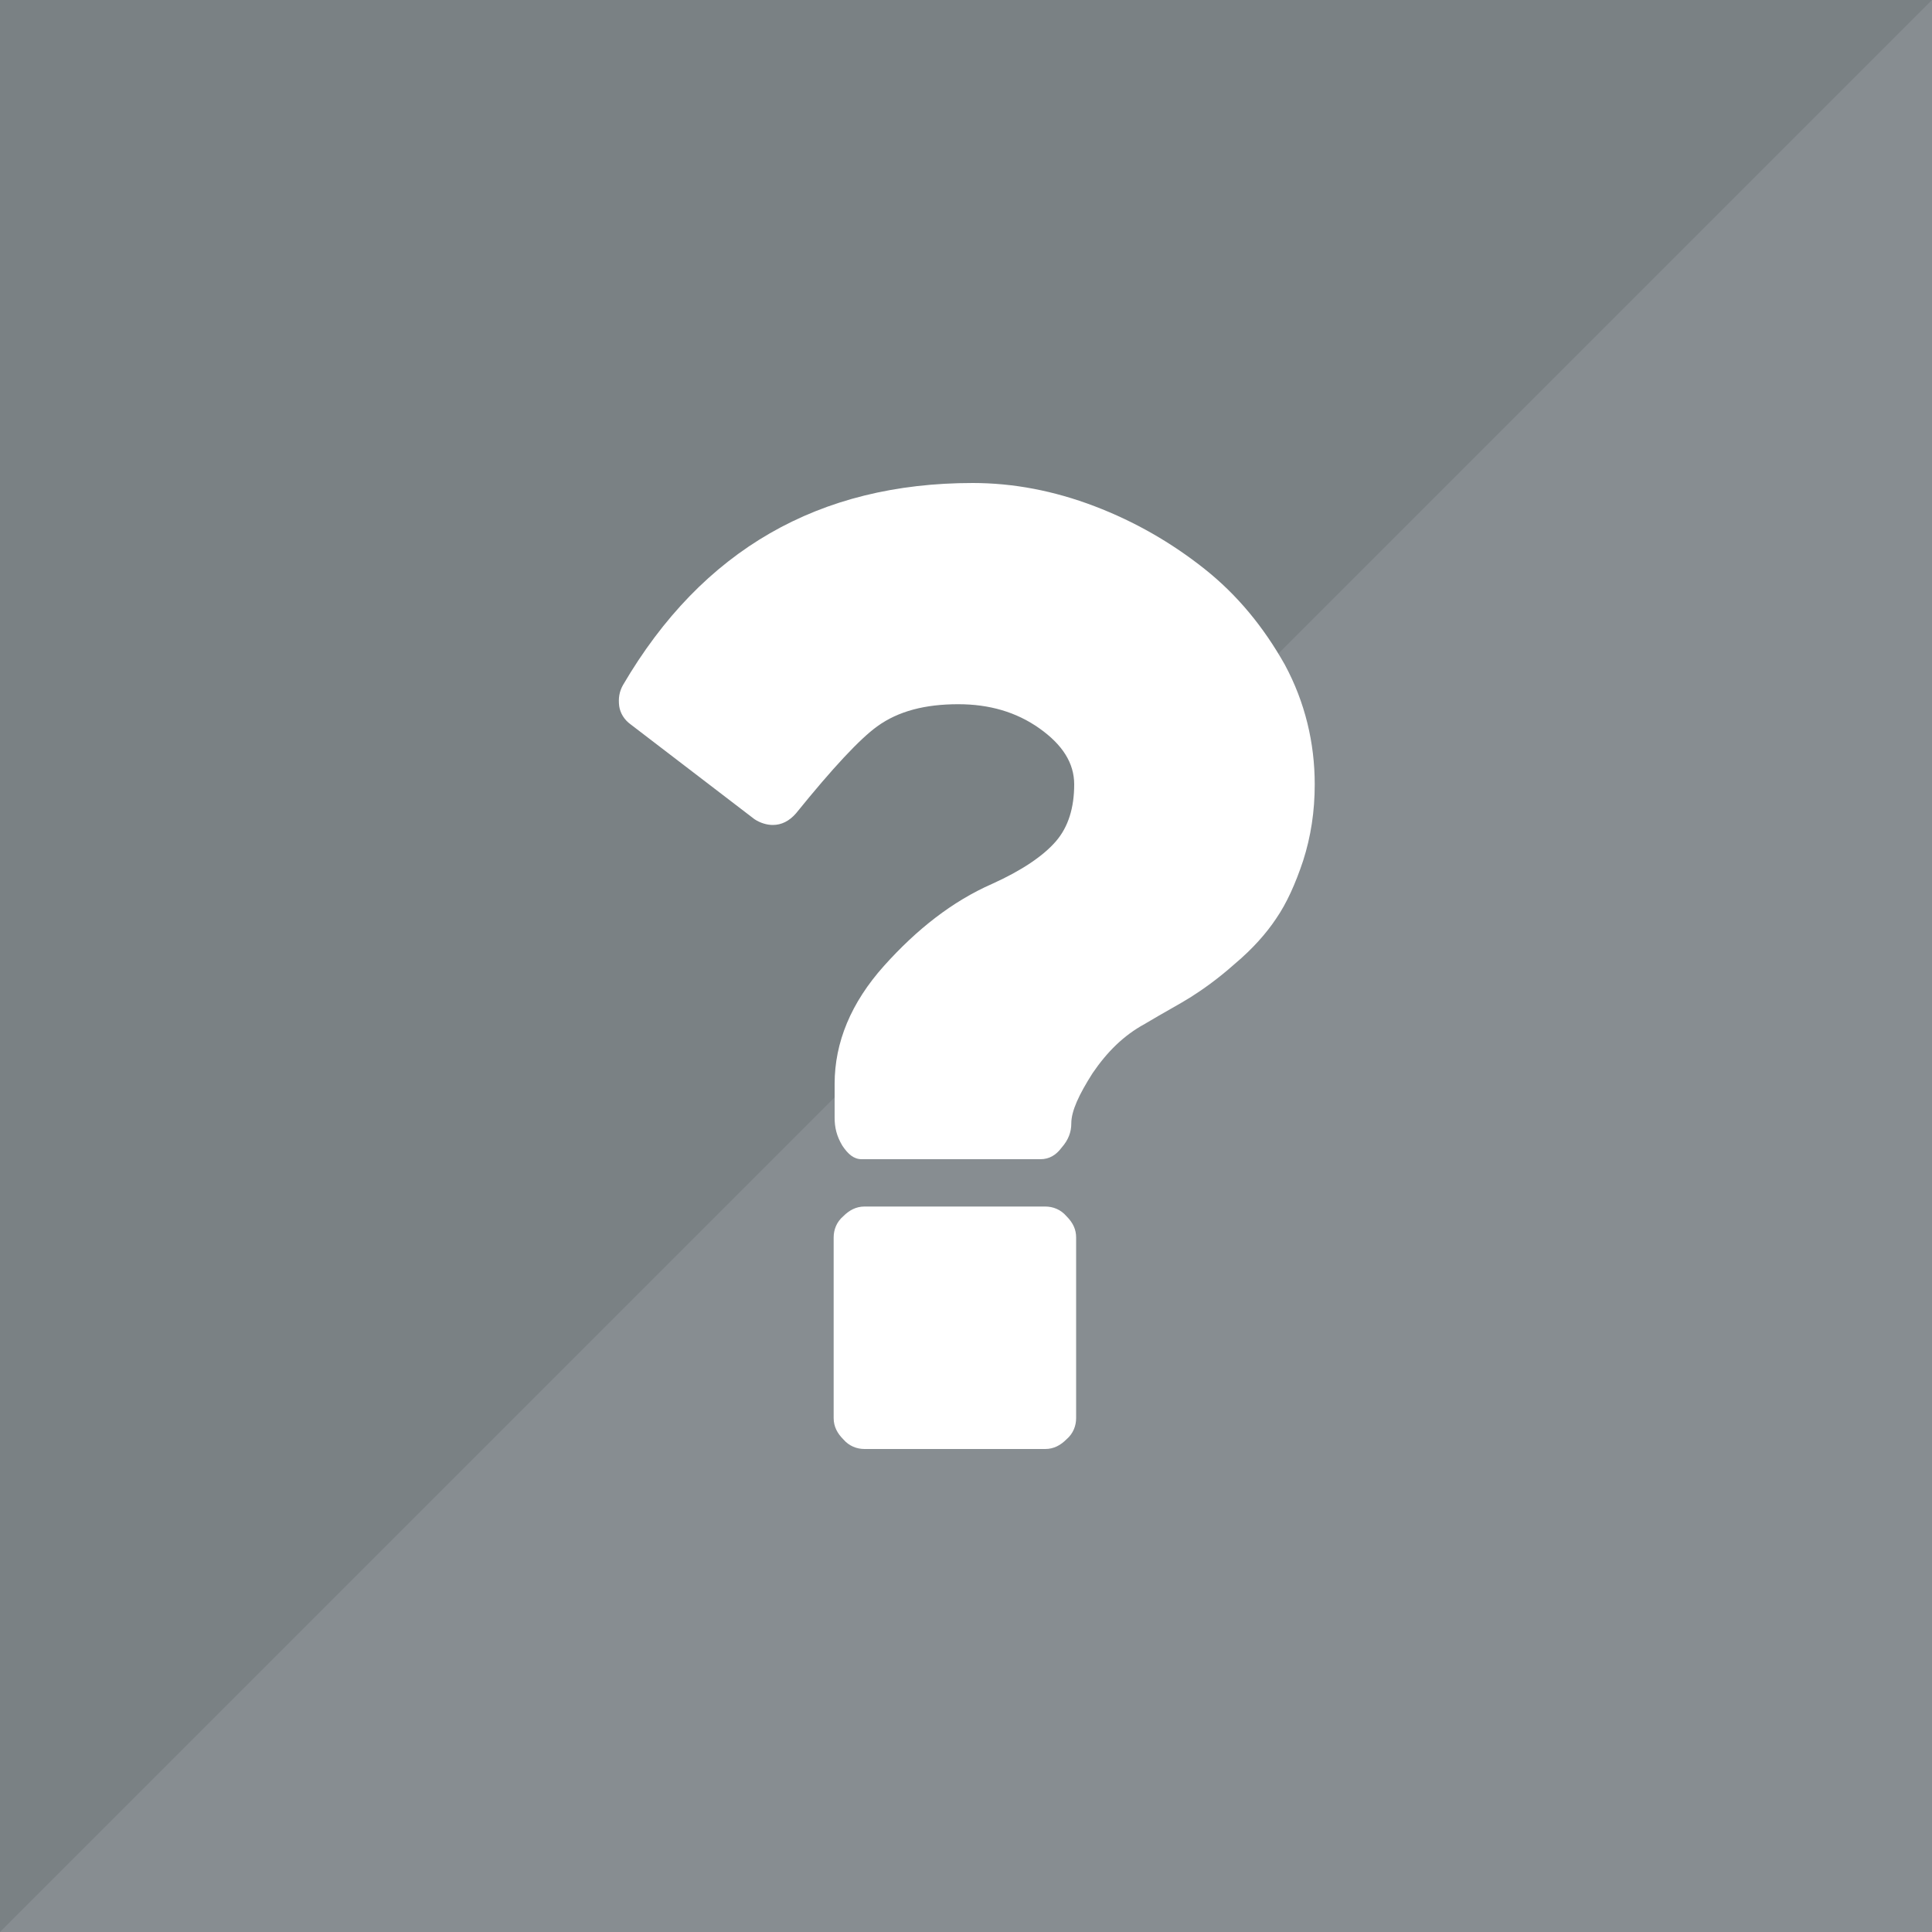
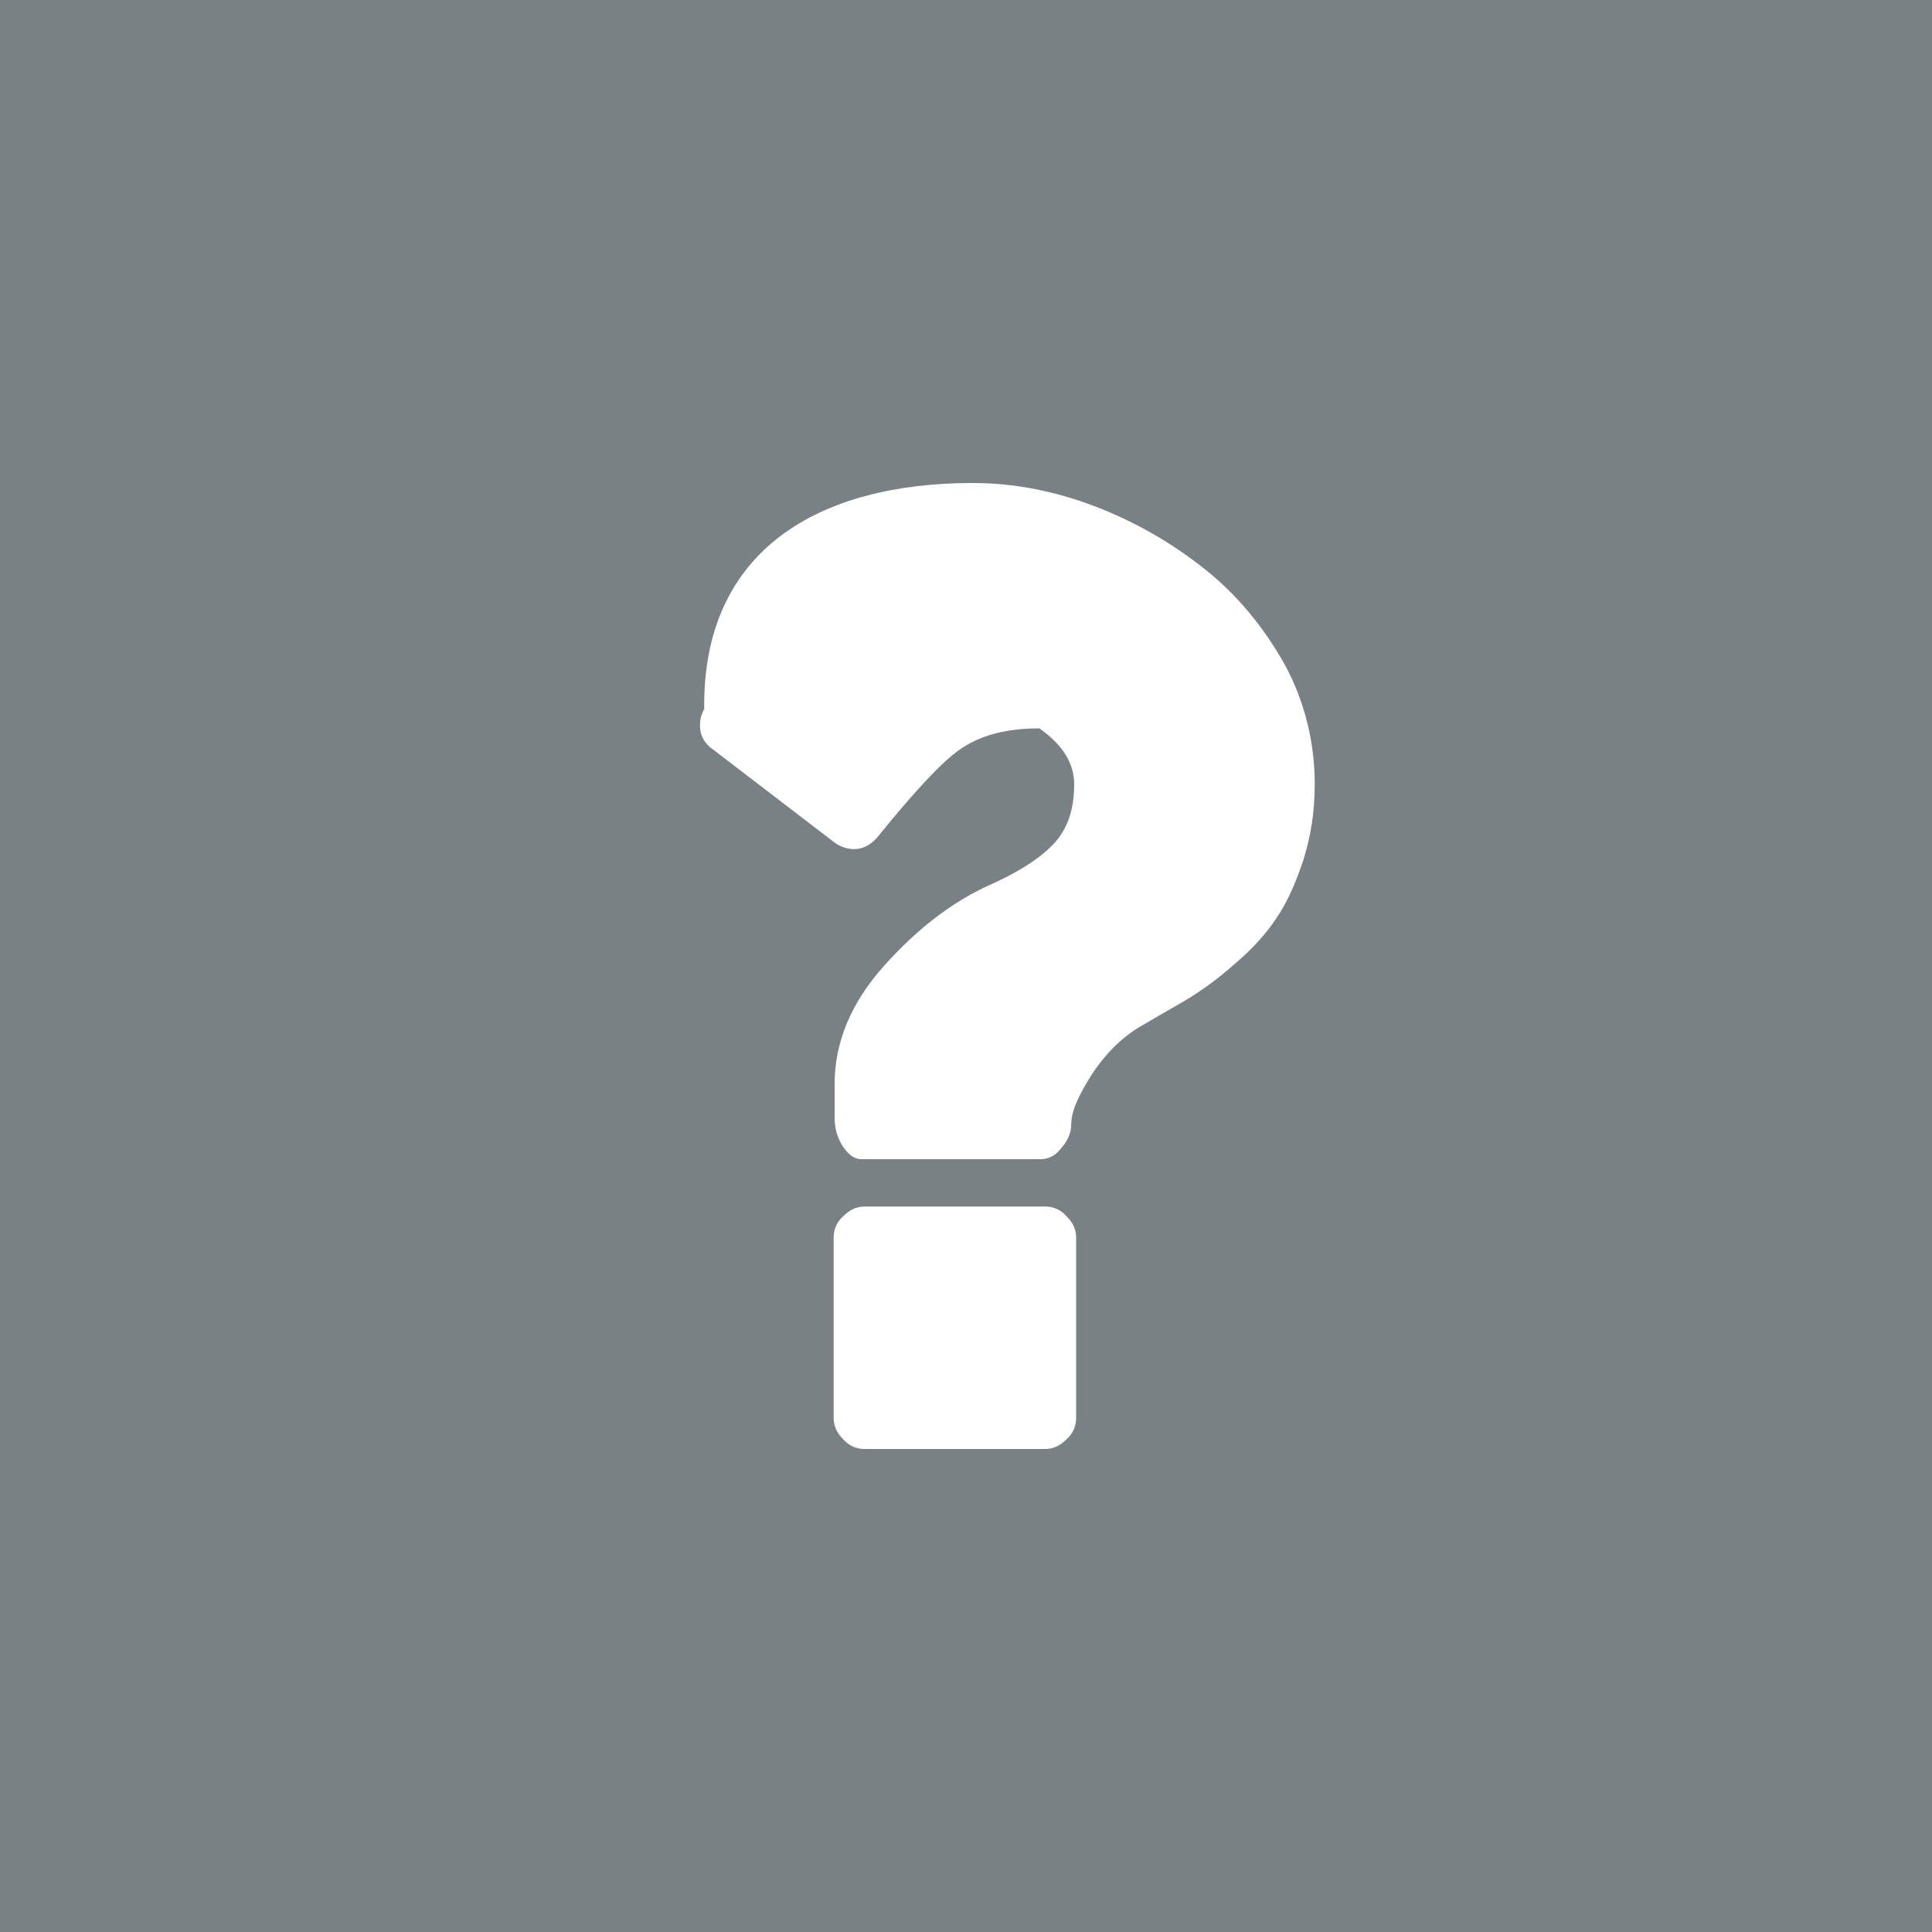
<svg xmlns="http://www.w3.org/2000/svg" x="0px" y="0px" viewBox="0 0 200 200" xml:space="preserve">
  <g>
    <rect class="elgg-svg-avatar-background" style="fill:#7A8184;" width="200" height="200" />
-     <polyline class="elgg-svg-avatar-shade" style="opacity:0.2;fill:#BCBFC4;" points="200,0 200,200 0,200" />
-     <path class="elgg-svg-avatar-path" style="fill:#FFFFFF;" d="M111.4,128.1v18.7c0,0.8-0.3,1.6-1,2.2c-0.6,0.6-1.3,1-2.2,1H89.5c-0.8,0-1.6-0.3-2.2-1   c-0.6-0.6-1-1.3-1-2.2v-18.7c0-0.8,0.3-1.6,1-2.2c0.6-0.6,1.3-1,2.2-1h18.7c0.8,0,1.6,0.3,2.2,1   C111.1,126.6,111.4,127.3,111.4,128.1z M136.1,81.2c0,2.8-0.4,5.4-1.2,7.9c-0.8,2.4-1.7,4.4-2.8,6c-1,1.5-2.4,3.1-4.3,4.7   c-1.8,1.6-3.4,2.7-4.5,3.4c-1.1,0.7-2.8,1.6-4.8,2.8c-2.2,1.2-3.9,2.9-5.4,5.1c-1.4,2.2-2.2,3.9-2.2,5.2c0,0.9-0.3,1.7-1,2.5   c-0.6,0.8-1.3,1.2-2.2,1.2H89.2c-0.8,0-1.4-0.5-2-1.4c-0.6-1-0.8-1.9-0.8-2.9v-3.5c0-4.3,1.7-8.4,5.1-12.2   c3.4-3.8,7.1-6.7,11.2-8.5c3.1-1.4,5.3-2.9,6.6-4.4s1.9-3.5,1.9-5.9c0-2.2-1.2-4.1-3.6-5.8c-2.4-1.7-5.2-2.5-8.4-2.5   c-3.4,0-6.2,0.7-8.4,2.3c-1.8,1.3-4.6,4.3-8.4,9c-0.7,0.8-1.5,1.2-2.4,1.2c-0.6,0-1.3-0.2-1.9-0.6l-12.8-9.8   c-0.7-0.5-1.1-1.2-1.2-1.9c-0.1-0.8,0-1.5,0.4-2.2C72.7,56.9,84.8,50,100.7,50c4.2,0,8.4,0.8,12.6,2.4c4.2,1.6,8,3.8,11.4,6.5   c3.4,2.7,6.1,6,8.3,9.9C135.1,72.7,136.1,76.9,136.1,81.2z" />
+     <path class="elgg-svg-avatar-path" style="fill:#FFFFFF;" d="M111.4,128.1v18.7c0,0.8-0.3,1.6-1,2.2c-0.6,0.6-1.3,1-2.2,1H89.5c-0.8,0-1.6-0.3-2.2-1   c-0.6-0.6-1-1.3-1-2.2v-18.7c0-0.8,0.3-1.6,1-2.2c0.6-0.6,1.3-1,2.2-1h18.7c0.8,0,1.6,0.3,2.2,1   C111.1,126.6,111.4,127.3,111.4,128.1z M136.1,81.2c0,2.8-0.4,5.4-1.2,7.9c-0.8,2.4-1.7,4.4-2.8,6c-1,1.5-2.4,3.1-4.3,4.7   c-1.8,1.6-3.4,2.7-4.5,3.4c-1.1,0.7-2.8,1.6-4.8,2.8c-2.2,1.2-3.9,2.9-5.4,5.1c-1.4,2.2-2.2,3.9-2.2,5.2c0,0.9-0.3,1.7-1,2.5   c-0.6,0.8-1.3,1.2-2.2,1.2H89.2c-0.8,0-1.4-0.5-2-1.4c-0.6-1-0.8-1.9-0.8-2.9v-3.5c0-4.3,1.7-8.4,5.1-12.2   c3.4-3.8,7.1-6.7,11.2-8.5c3.1-1.4,5.3-2.9,6.6-4.4s1.9-3.5,1.9-5.9c0-2.2-1.2-4.1-3.6-5.8c-3.4,0-6.2,0.7-8.4,2.3c-1.8,1.3-4.6,4.3-8.4,9c-0.7,0.8-1.5,1.2-2.4,1.2c-0.6,0-1.3-0.2-1.9-0.6l-12.8-9.8   c-0.7-0.5-1.1-1.2-1.2-1.9c-0.1-0.8,0-1.5,0.4-2.2C72.7,56.9,84.8,50,100.7,50c4.2,0,8.4,0.8,12.6,2.4c4.2,1.6,8,3.8,11.4,6.5   c3.4,2.7,6.1,6,8.3,9.9C135.1,72.7,136.1,76.9,136.1,81.2z" />
  </g>
</svg>